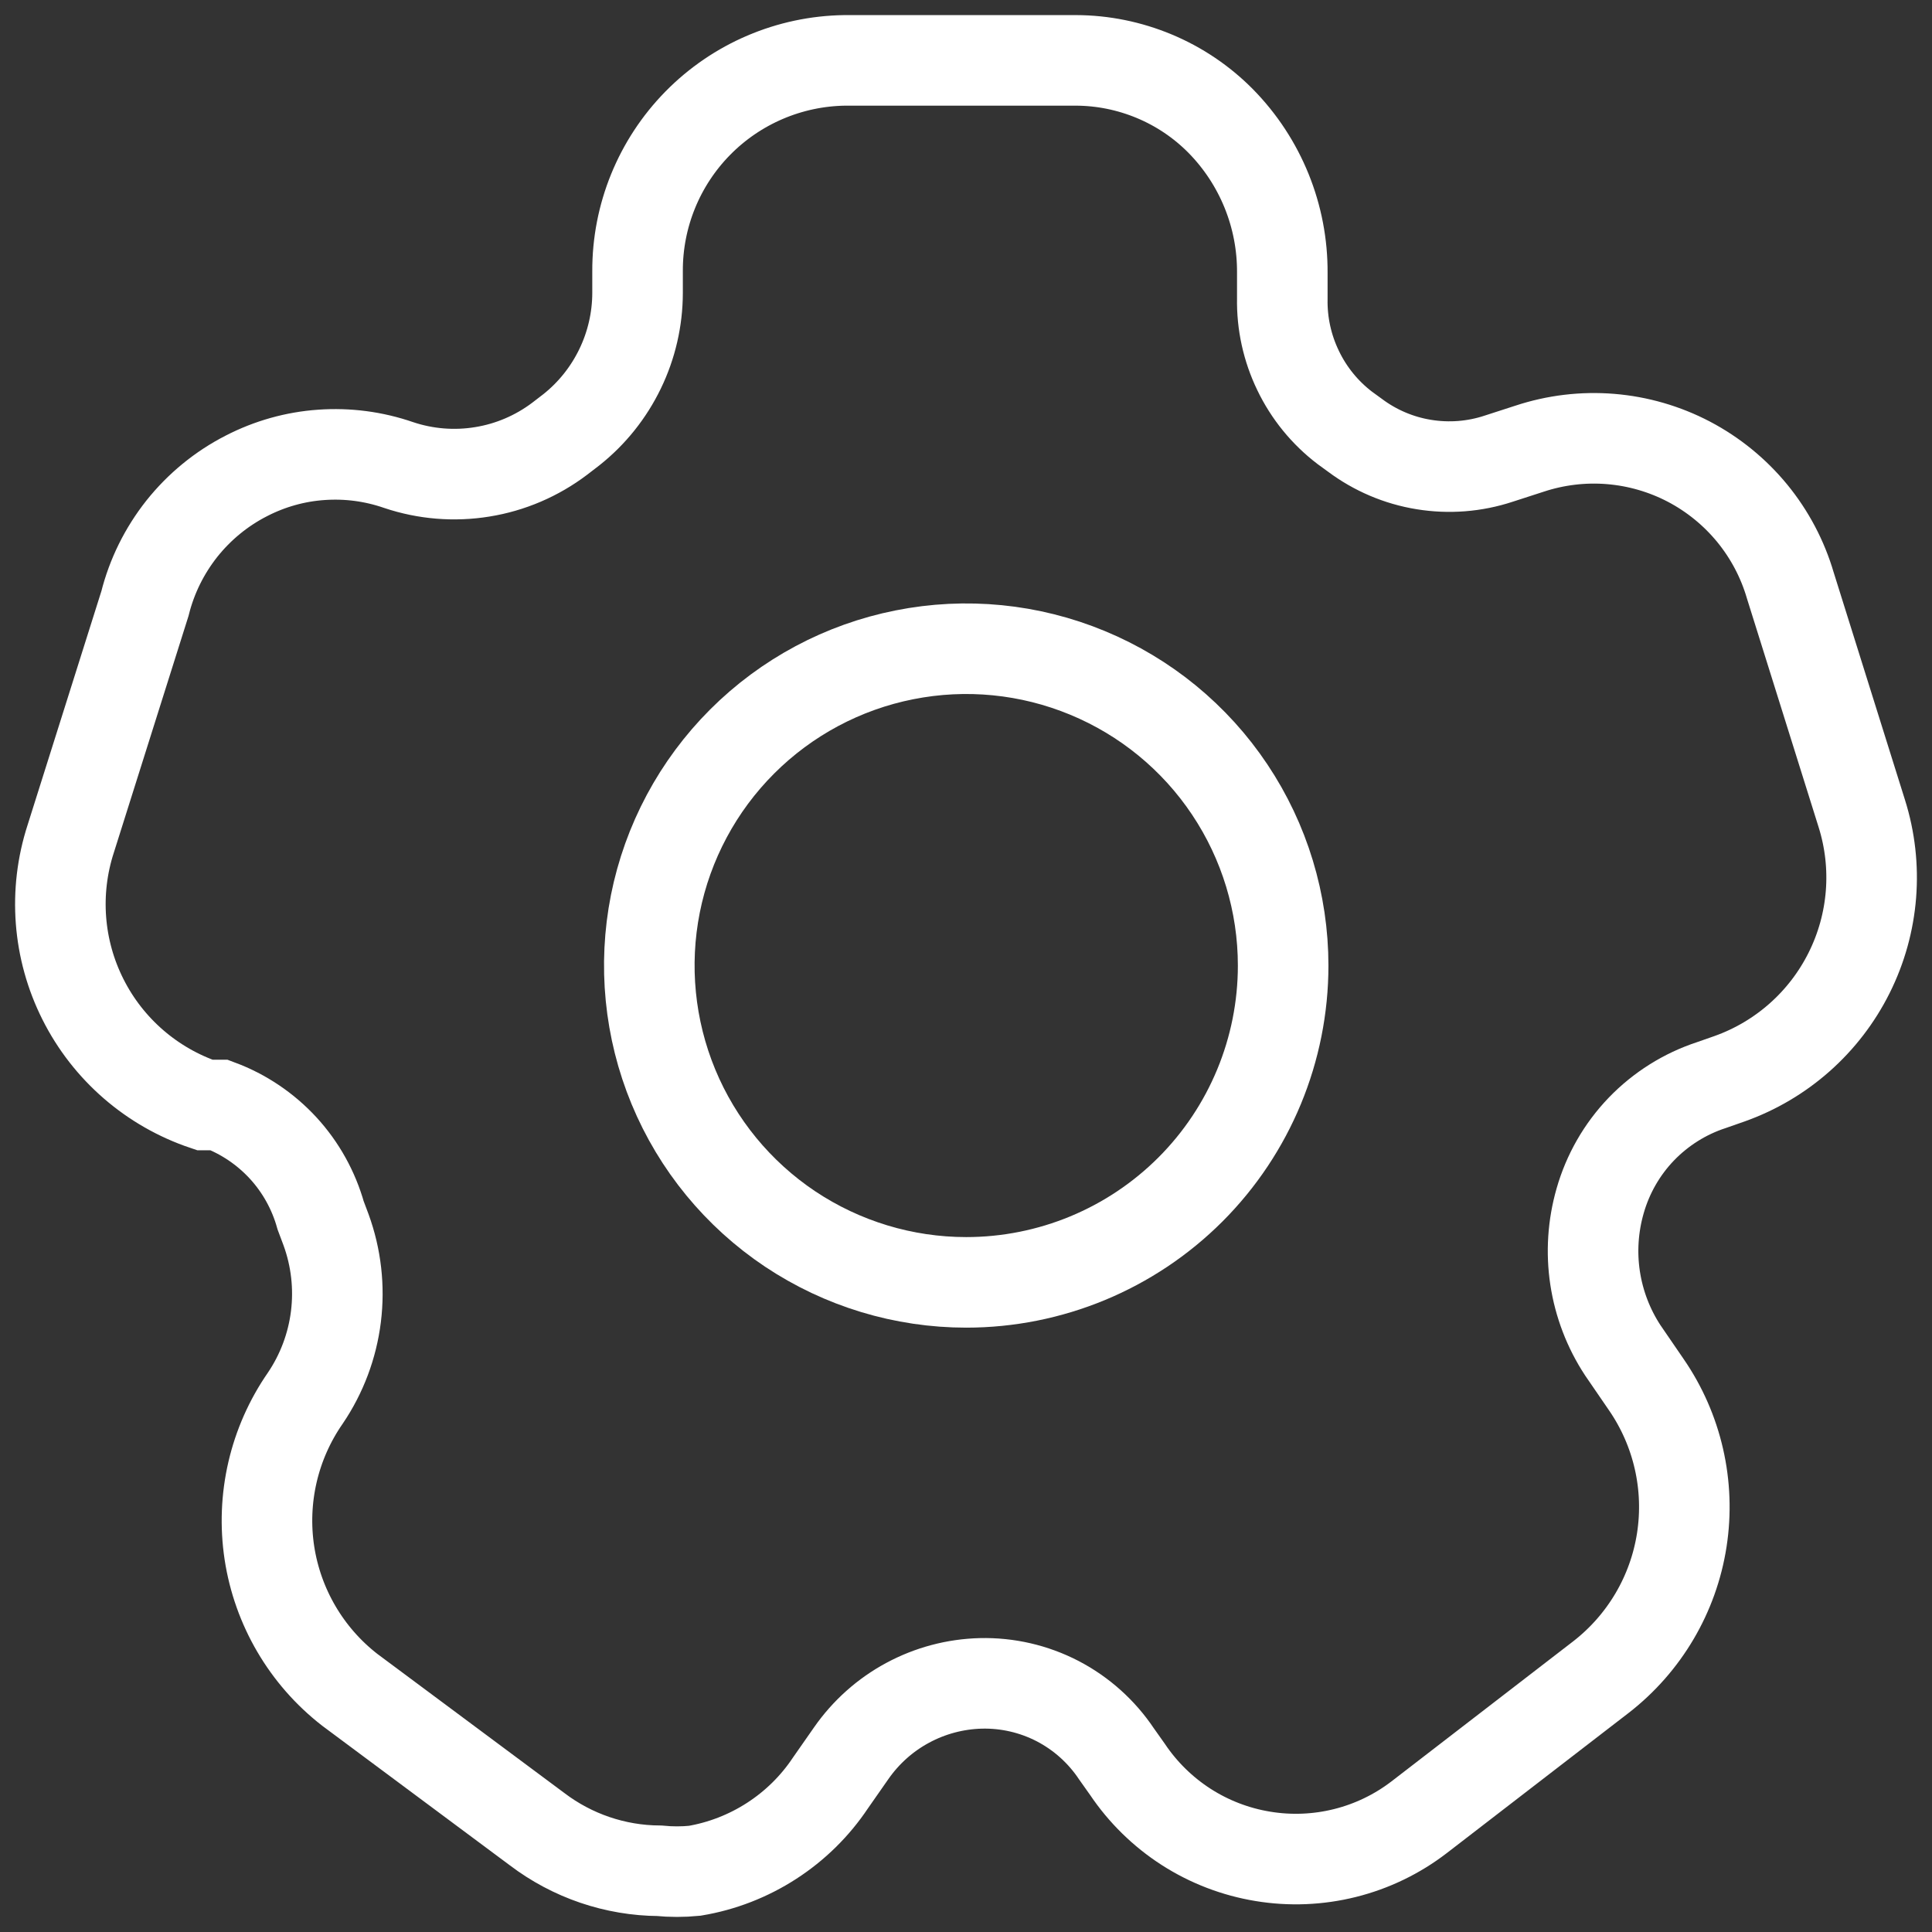
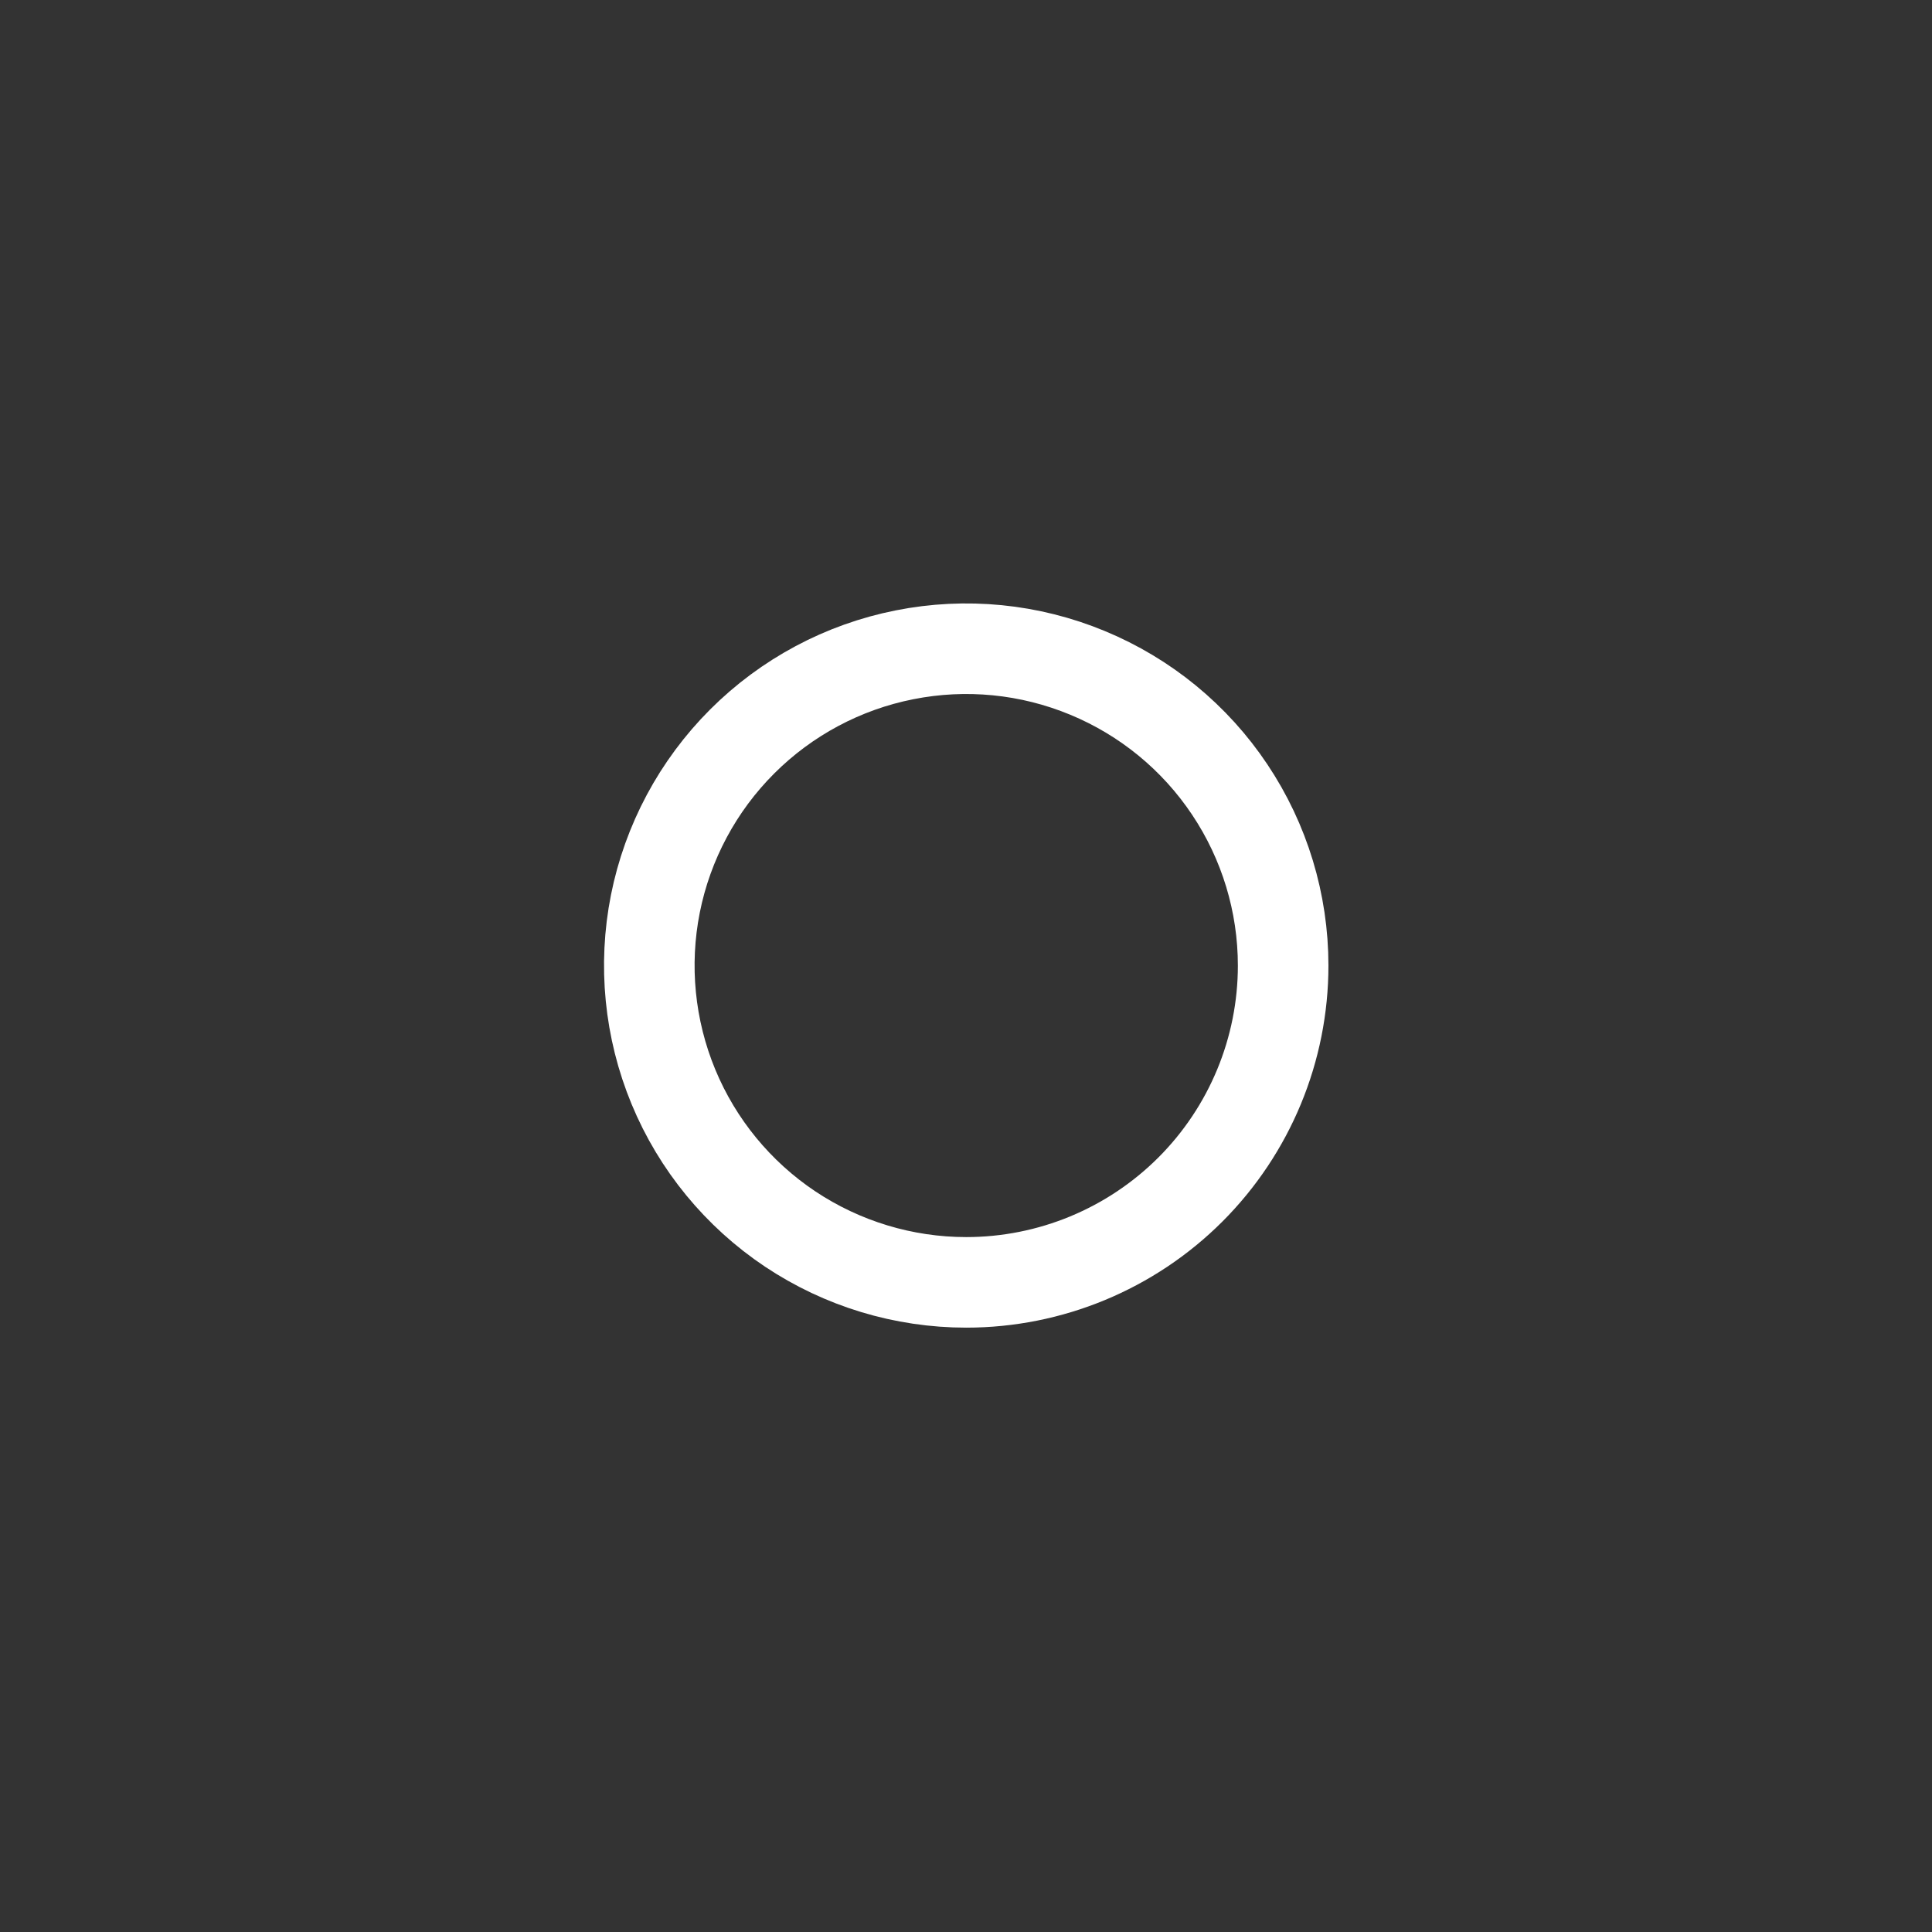
<svg xmlns="http://www.w3.org/2000/svg" width="32" height="32" viewBox="0 0 32 32" fill="none">
  <rect x="0" y="0" width="32" height="32" fill="#333333" stroke="none" />
-   <path d="M8.895 30.296C9.478 30.739 10.188 30.981 10.92 30.986C11.114 31.005 11.31 31.005 11.505 30.986C11.959 30.91 12.393 30.741 12.78 30.491C13.167 30.241 13.499 29.915 13.755 29.531L14.1 29.037C14.342 28.69 14.662 28.404 15.034 28.204C15.407 28.003 15.821 27.893 16.244 27.882C16.688 27.871 17.127 27.973 17.52 28.177C17.913 28.382 18.248 28.683 18.494 29.052L18.674 29.306C18.93 29.687 19.261 30.011 19.646 30.259C20.032 30.507 20.465 30.673 20.917 30.747C21.369 30.822 21.832 30.803 22.277 30.692C22.722 30.581 23.139 30.38 23.503 30.101L26.518 27.777C27.238 27.218 27.717 26.405 27.856 25.505C27.995 24.605 27.785 23.685 27.268 22.934L26.878 22.365C26.641 22.004 26.485 21.596 26.42 21.169C26.355 20.742 26.384 20.306 26.503 19.891C26.63 19.445 26.864 19.036 27.186 18.701C27.508 18.367 27.907 18.116 28.348 17.972L28.648 17.867C29.51 17.56 30.22 16.931 30.628 16.112C31.037 15.293 31.112 14.347 30.837 13.474L29.653 9.696C29.525 9.259 29.31 8.853 29.022 8.501C28.733 8.149 28.377 7.859 27.974 7.647C27.571 7.436 27.129 7.308 26.675 7.271C26.222 7.234 25.765 7.289 25.333 7.432L24.823 7.597C24.424 7.729 23.998 7.762 23.583 7.694C23.168 7.627 22.775 7.459 22.439 7.207L22.274 7.087C21.945 6.836 21.68 6.511 21.501 6.138C21.321 5.766 21.231 5.357 21.239 4.943V4.523C21.246 3.582 20.879 2.676 20.219 2.005C19.905 1.687 19.531 1.435 19.119 1.263C18.707 1.091 18.266 1.001 17.819 1H13.995C13.077 1.012 12.201 1.386 11.558 2.04C10.915 2.694 10.556 3.576 10.56 4.493V4.853C10.559 5.288 10.46 5.718 10.27 6.11C10.081 6.501 9.806 6.846 9.465 7.117L9.27 7.267C8.894 7.551 8.455 7.74 7.989 7.815C7.524 7.891 7.047 7.852 6.601 7.702C6.19 7.56 5.755 7.503 5.322 7.534C4.889 7.564 4.467 7.683 4.081 7.882C3.666 8.094 3.302 8.393 3.012 8.757C2.723 9.122 2.514 9.544 2.401 9.996L1.171 13.894C0.886 14.773 0.959 15.729 1.375 16.554C1.79 17.379 2.515 18.007 3.391 18.302H3.631C4.035 18.453 4.398 18.698 4.69 19.015C4.982 19.333 5.194 19.715 5.311 20.131L5.401 20.371C5.568 20.83 5.624 21.322 5.564 21.807C5.504 22.291 5.33 22.755 5.056 23.159C4.538 23.906 4.326 24.822 4.462 25.72C4.599 26.617 5.074 27.429 5.791 27.987L8.895 30.296Z" stroke="white" stroke-width="1.5" />
  <path d="M13.087 20.356C13.951 20.932 14.966 21.24 16.004 21.24C17.396 21.24 18.731 20.687 19.716 19.703C20.7 18.719 21.253 17.384 21.253 15.993C21.253 14.955 20.945 13.94 20.368 13.077C19.792 12.214 18.972 11.542 18.013 11.145C17.053 10.747 15.998 10.643 14.98 10.846C13.961 11.048 13.026 11.548 12.292 12.282C11.558 13.016 11.058 13.951 10.855 14.969C10.653 15.987 10.757 17.042 11.154 18.001C11.551 18.96 12.224 19.779 13.087 20.356Z" stroke="white" stroke-width="1.5" />
</svg>